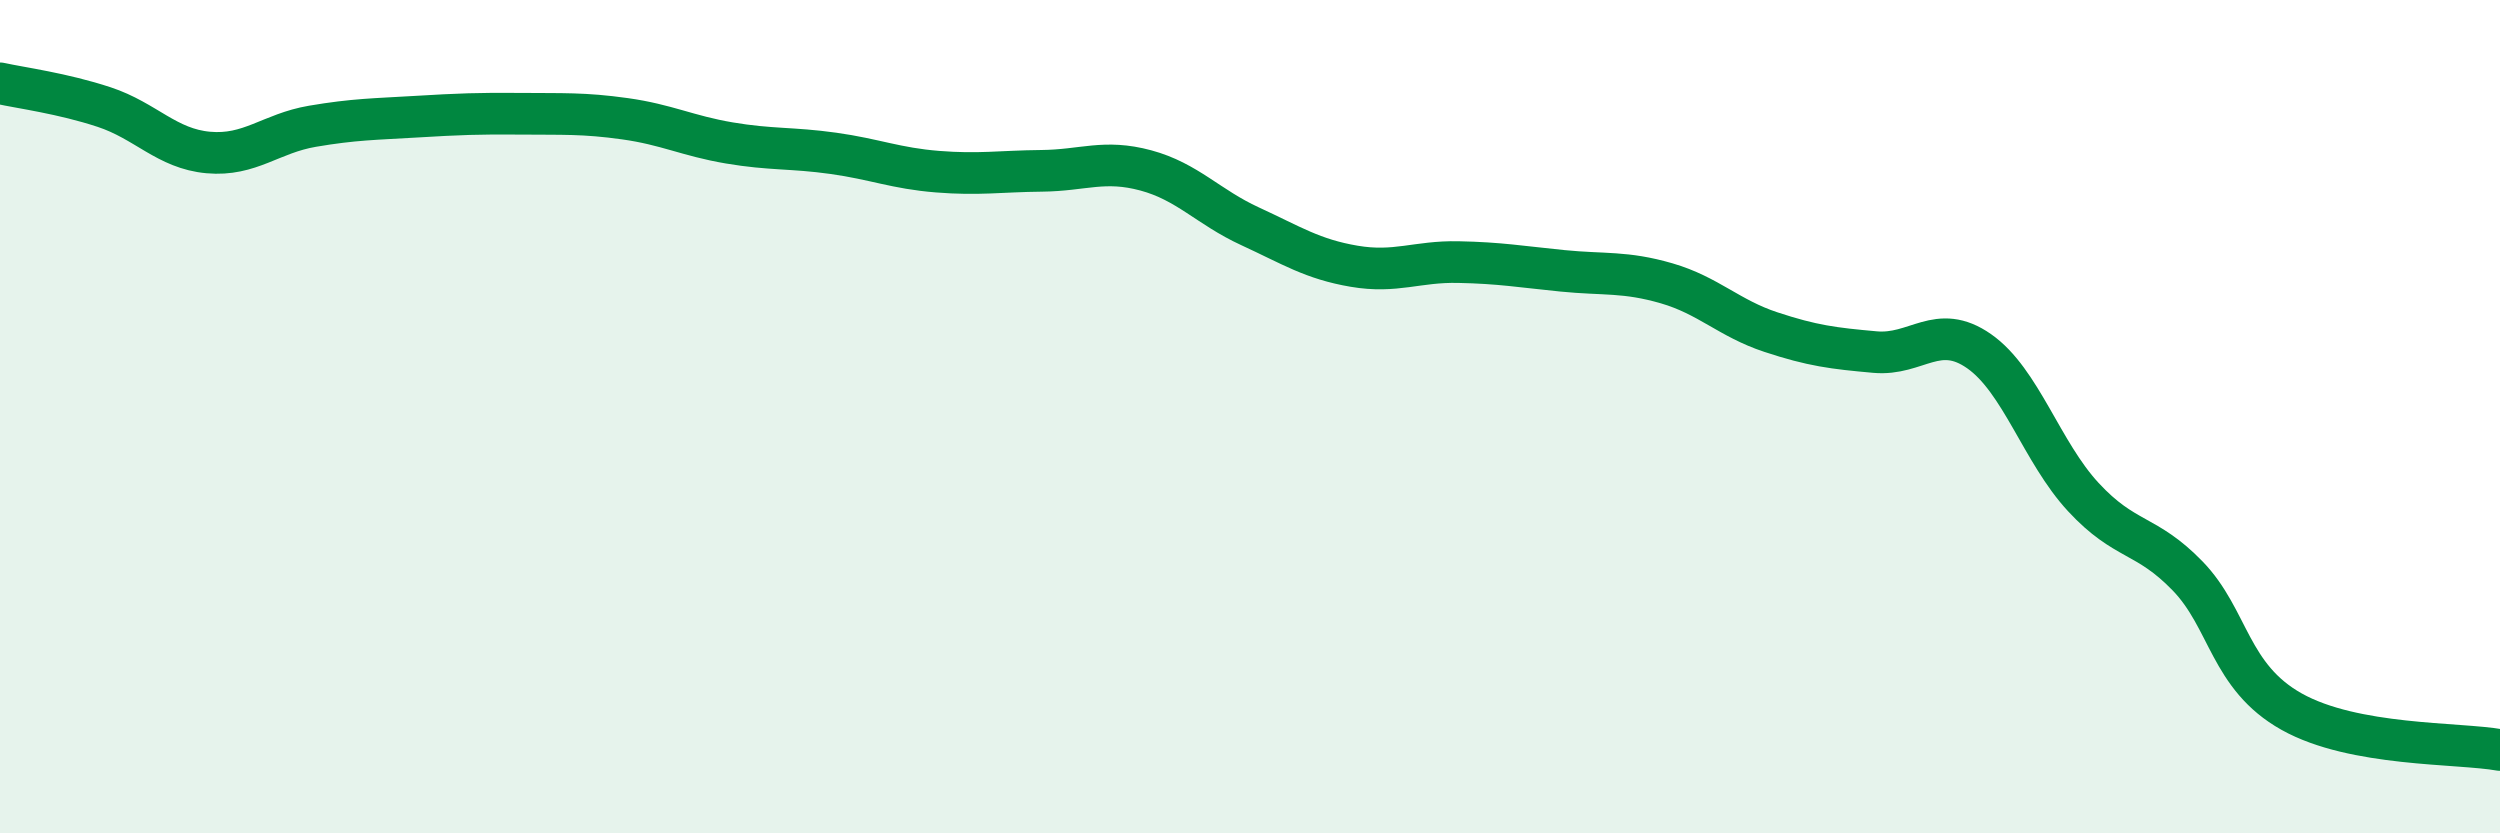
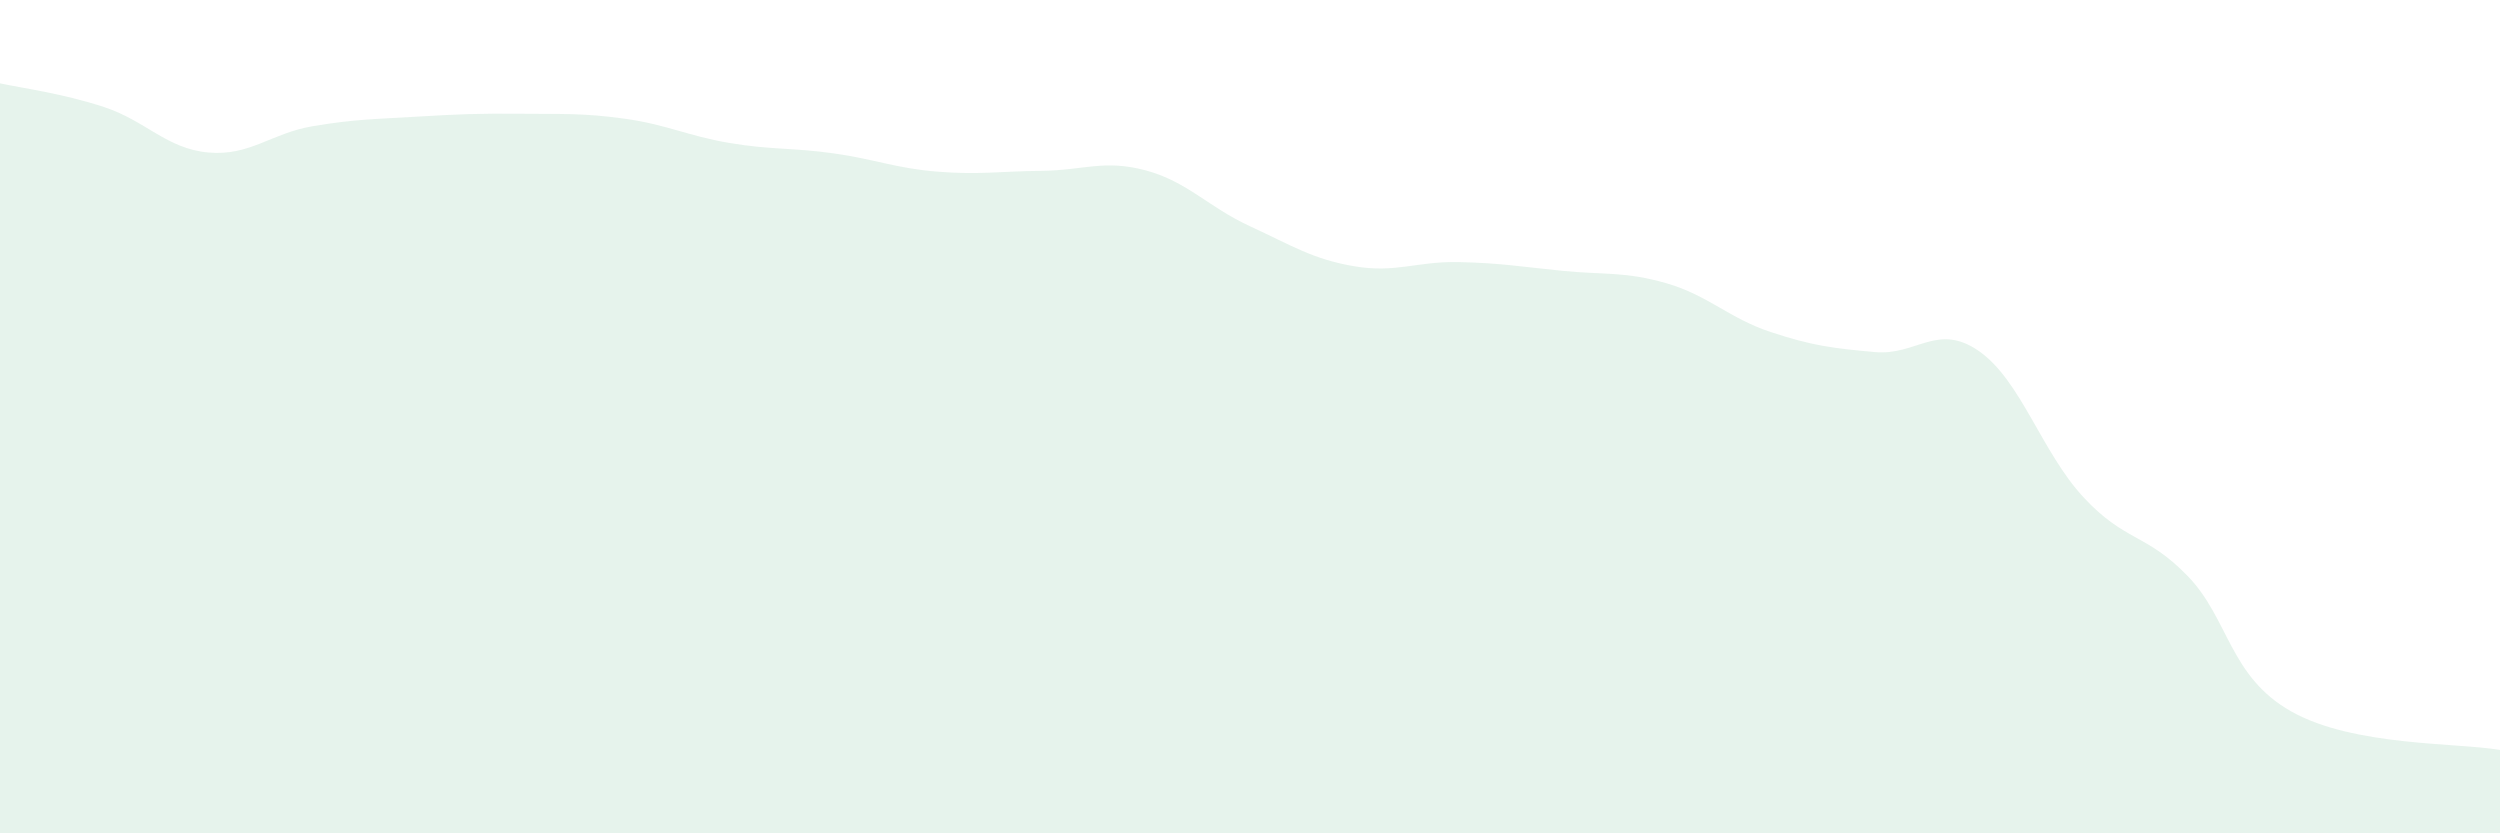
<svg xmlns="http://www.w3.org/2000/svg" width="60" height="20" viewBox="0 0 60 20">
  <path d="M 0,2 C 0.5,2.11 1.5,2.24 2.5,2.57 C 3.5,2.9 4,3.57 5,3.66 C 6,3.75 6.5,3.2 7.5,3.03 C 8.5,2.86 9,2.86 10,2.8 C 11,2.74 11.5,2.72 12.5,2.73 C 13.5,2.74 14,2.71 15,2.85 C 16,2.99 16.5,3.26 17.5,3.43 C 18.5,3.6 19,3.54 20,3.68 C 21,3.82 21.5,4.04 22.5,4.12 C 23.5,4.2 24,4.11 25,4.1 C 26,4.09 26.5,3.82 27.5,4.09 C 28.5,4.36 29,4.97 30,5.43 C 31,5.89 31.5,6.22 32.5,6.39 C 33.5,6.56 34,6.27 35,6.29 C 36,6.31 36.5,6.4 37.5,6.5 C 38.5,6.6 39,6.51 40,6.8 C 41,7.09 41.5,7.64 42.5,7.97 C 43.5,8.3 44,8.36 45,8.45 C 46,8.54 46.5,7.73 47.5,8.43 C 48.5,9.13 49,10.85 50,11.93 C 51,13.01 51.5,12.79 52.5,13.82 C 53.5,14.85 53.5,16.24 55,17.08 C 56.5,17.92 59,17.82 60,18L60 20L0 20Z" fill="#008740" opacity="0.1" stroke-linecap="round" stroke-linejoin="round" />
-   <path d="M 0,2 C 0.5,2.11 1.5,2.24 2.5,2.57 C 3.5,2.9 4,3.57 5,3.66 C 6,3.75 6.5,3.2 7.5,3.03 C 8.5,2.86 9,2.86 10,2.8 C 11,2.74 11.5,2.72 12.5,2.73 C 13.5,2.74 14,2.71 15,2.85 C 16,2.99 16.5,3.26 17.5,3.43 C 18.5,3.6 19,3.54 20,3.68 C 21,3.82 21.5,4.04 22.5,4.12 C 23.5,4.2 24,4.11 25,4.1 C 26,4.09 26.5,3.82 27.5,4.09 C 28.5,4.36 29,4.97 30,5.43 C 31,5.89 31.5,6.22 32.5,6.39 C 33.5,6.56 34,6.27 35,6.29 C 36,6.31 36.5,6.4 37.5,6.5 C 38.5,6.6 39,6.51 40,6.8 C 41,7.09 41.5,7.64 42.5,7.97 C 43.5,8.3 44,8.36 45,8.45 C 46,8.54 46.5,7.73 47.5,8.43 C 48.5,9.13 49,10.85 50,11.93 C 51,13.01 51.5,12.79 52.5,13.82 C 53.5,14.85 53.5,16.24 55,17.08 C 56.5,17.92 59,17.82 60,18" stroke="#008740" stroke-width="1" fill="none" stroke-linecap="round" stroke-linejoin="round" />
</svg>